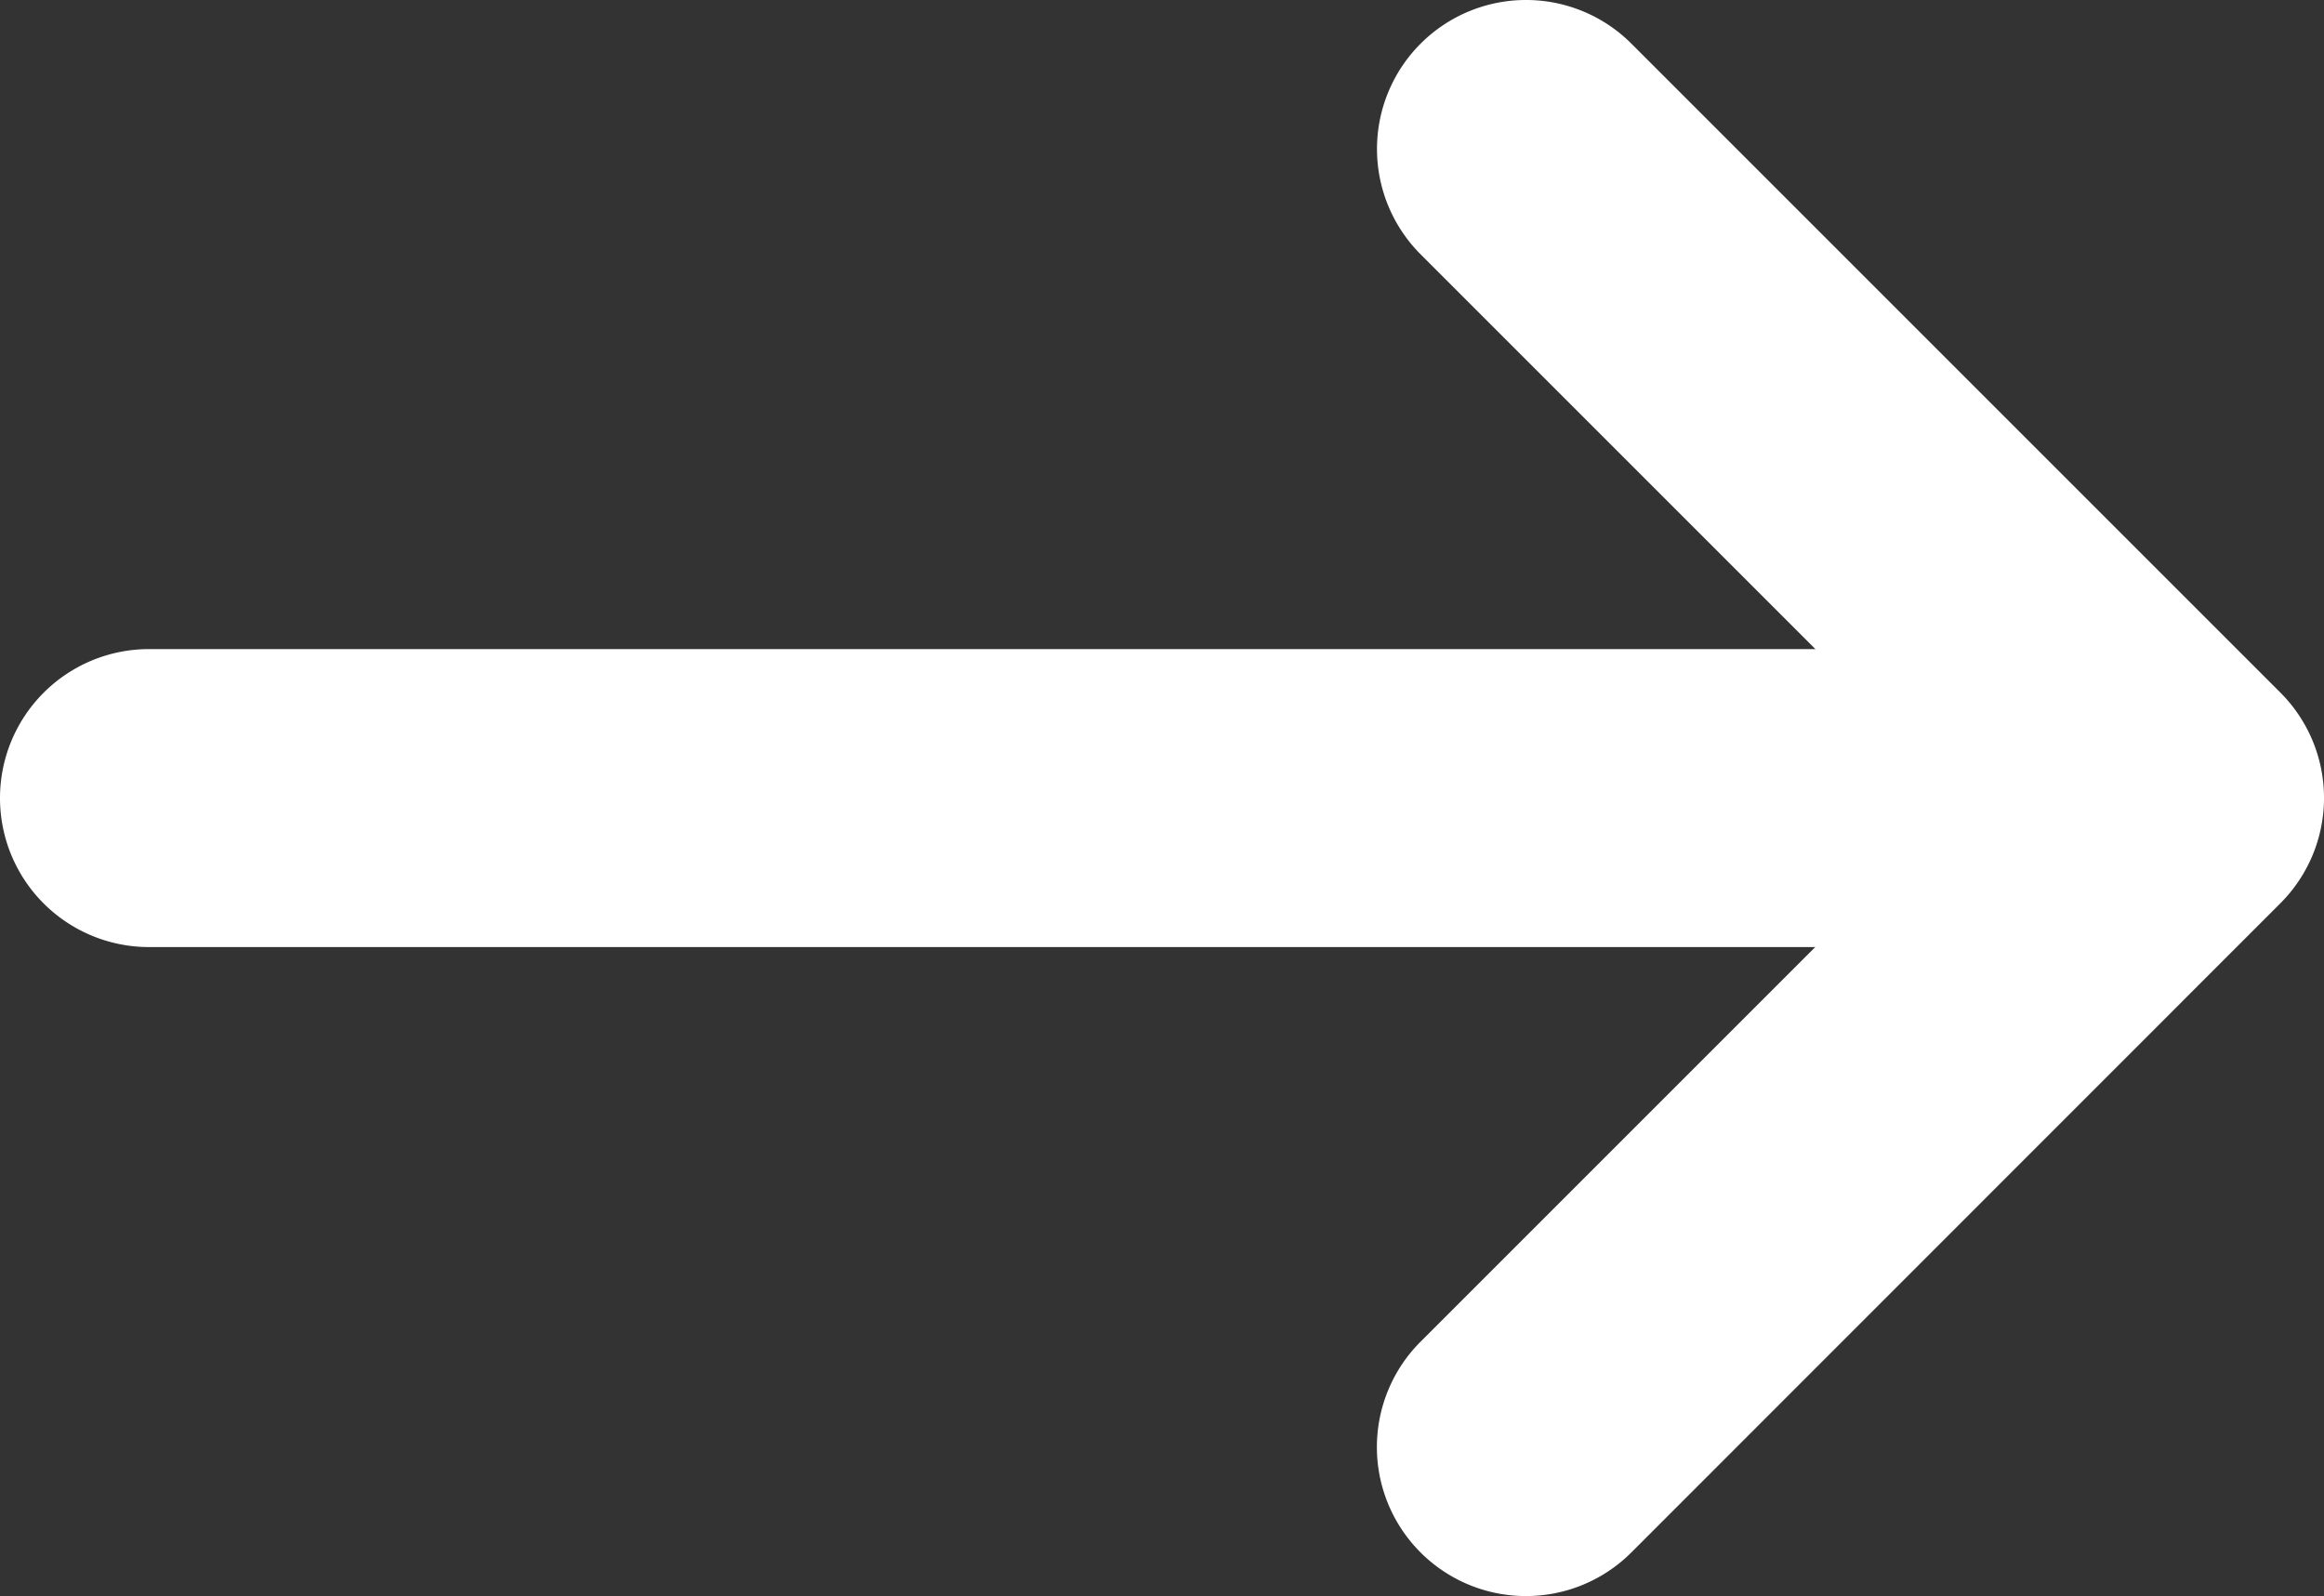
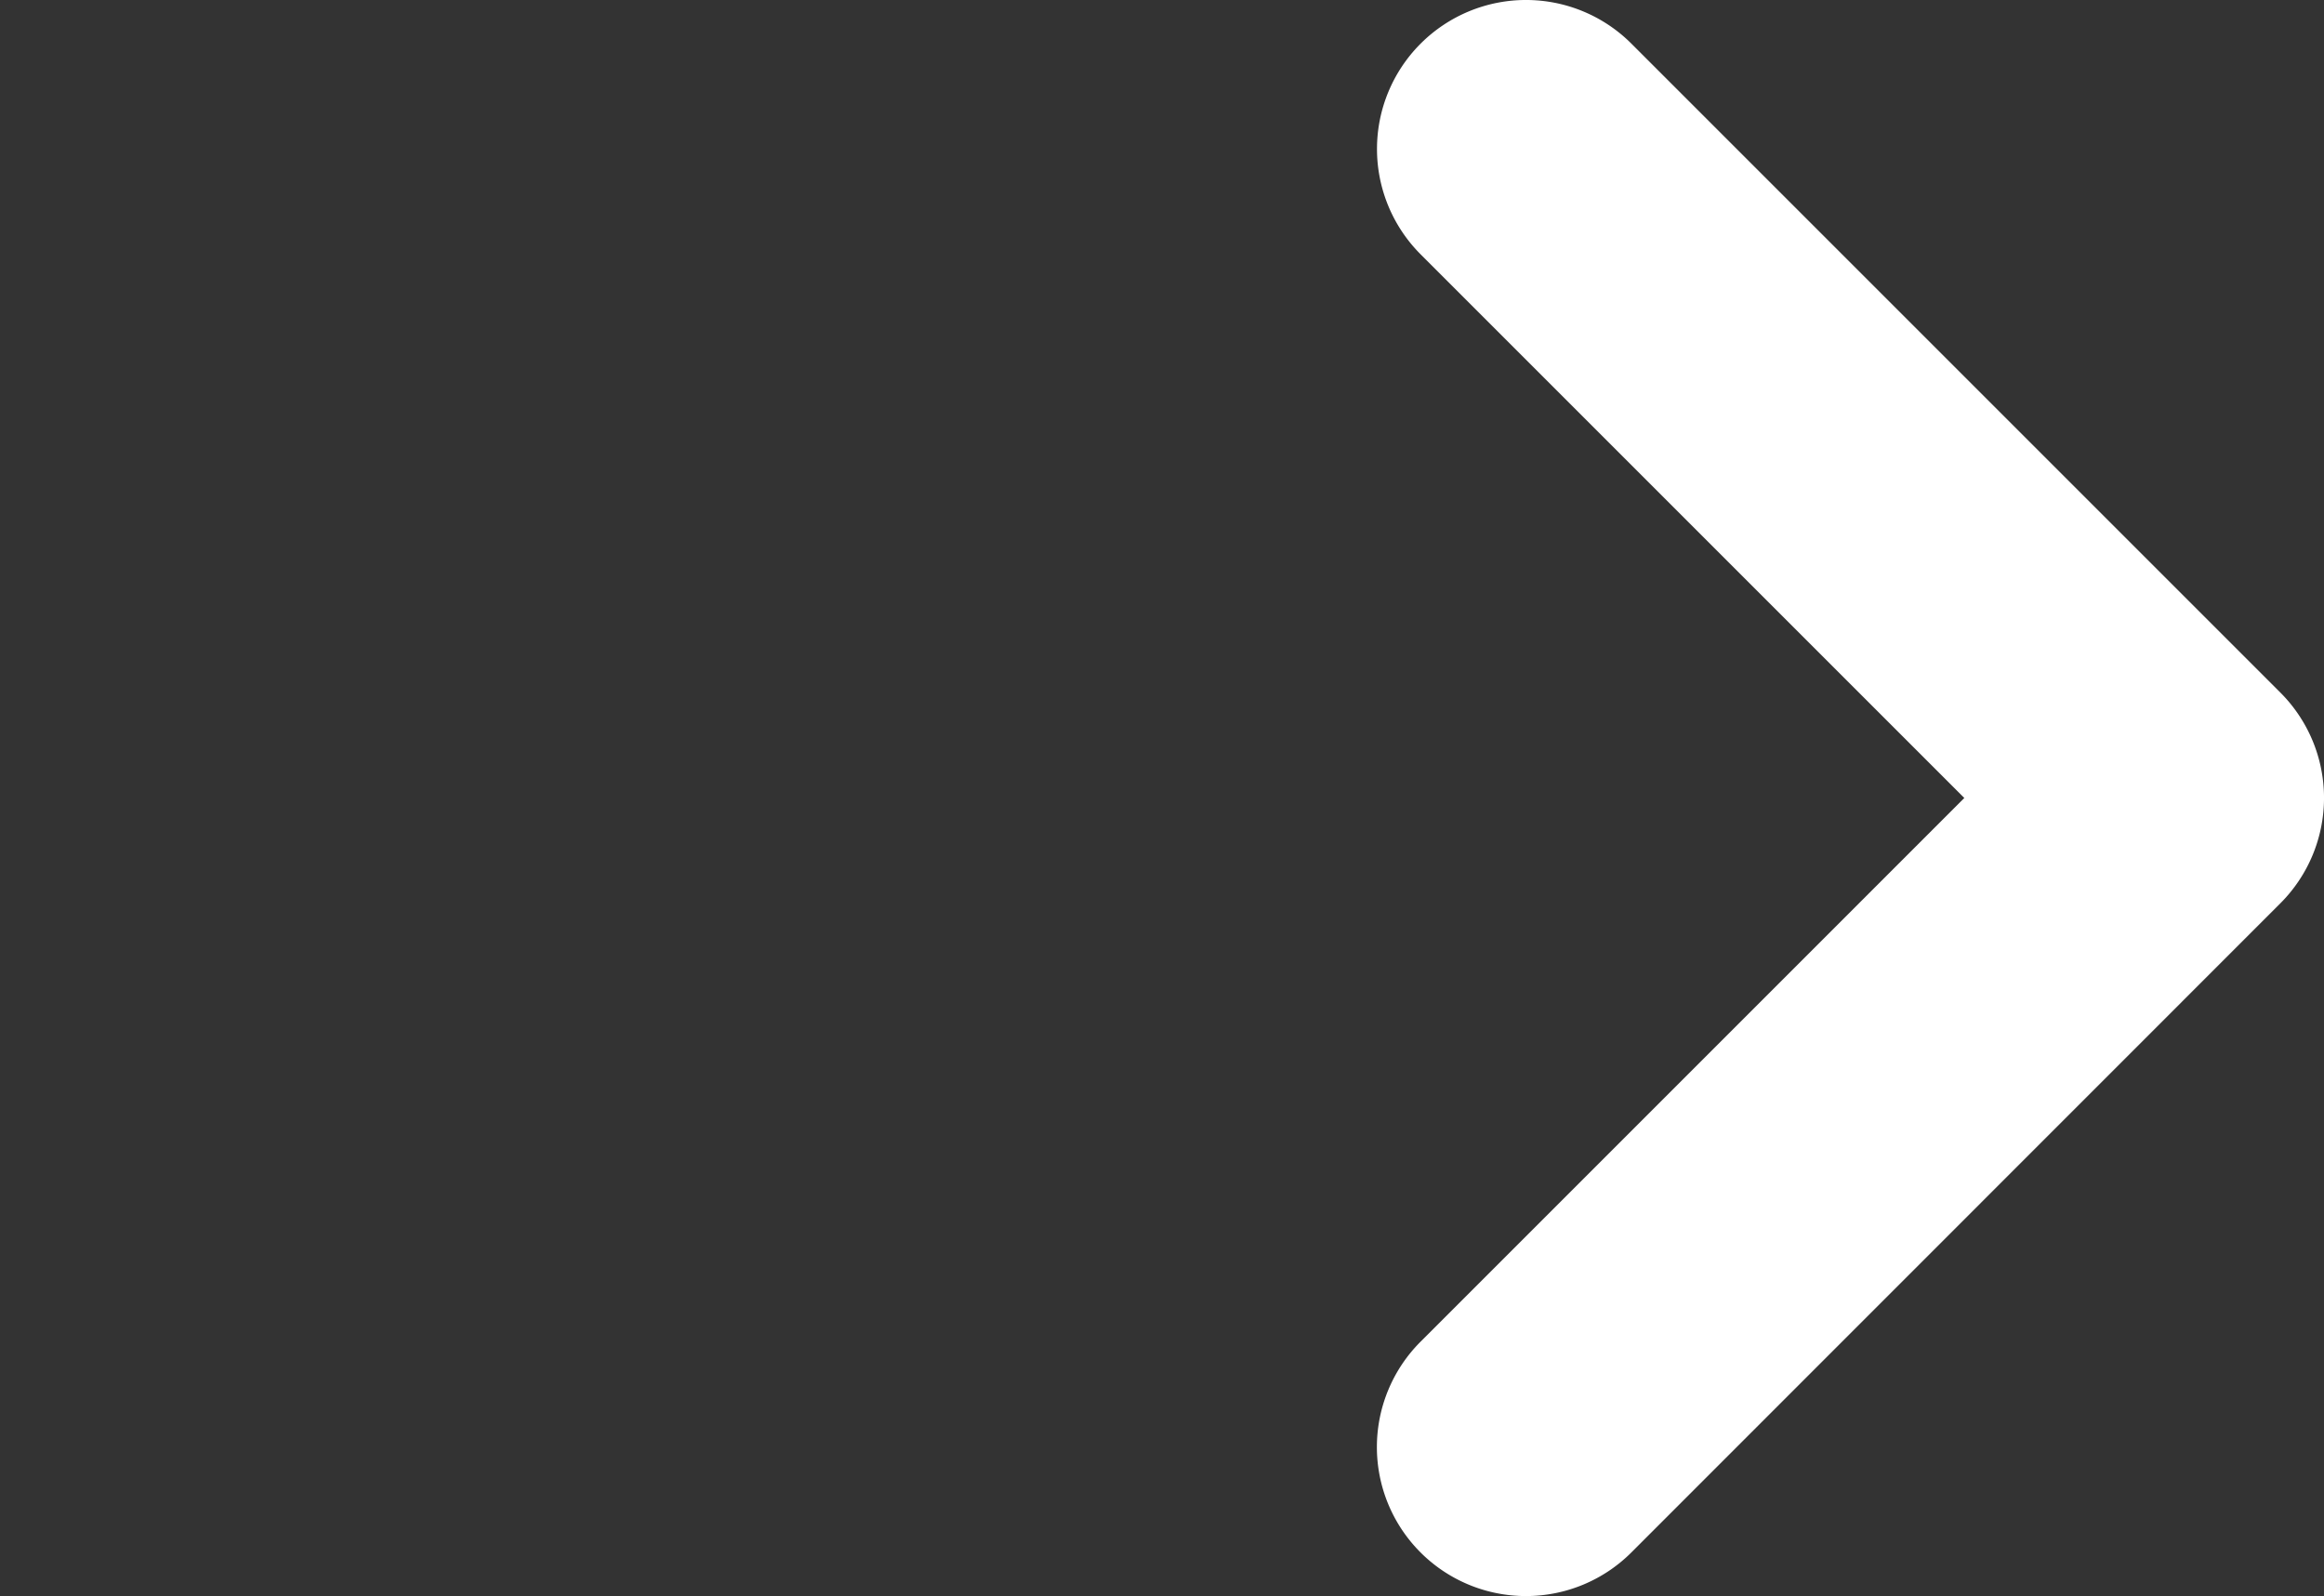
<svg xmlns="http://www.w3.org/2000/svg" width="23.396" height="16.069" viewBox="0 0 23.396 16.069">
  <rect x="0" y="0" width="23.396" height="16.069" fill="#333333" stroke="none" />
  <g id="Groupe_2743" data-name="Groupe 2743" transform="translate(1.5 1.5)">
    <g id="Groupe_2745" data-name="Groupe 2745">
-       <path id="Ligne_74" data-name="Ligne 74" d="M18.146,1.5H0A1.5,1.5,0,0,1-1.5,0,1.5,1.5,0,0,1,0-1.5H18.146a1.5,1.5,0,0,1,1.5,1.5A1.5,1.5,0,0,1,18.146,1.5Z" transform="translate(0 6.535)" fill="#fff" />
      <path id="Tracé_3051" data-name="Tracé 3051" d="M19.833,16.069a1.5,1.5,0,0,1-1.061-2.561l5.474-5.474L18.773,2.561A1.5,1.5,0,0,1,20.894.439l6.534,6.534a1.5,1.5,0,0,1,0,2.121L20.894,15.63A1.5,1.5,0,0,1,19.833,16.069Z" transform="translate(-5.971 -1.5)" fill="#fff" />
    </g>
  </g>
</svg>